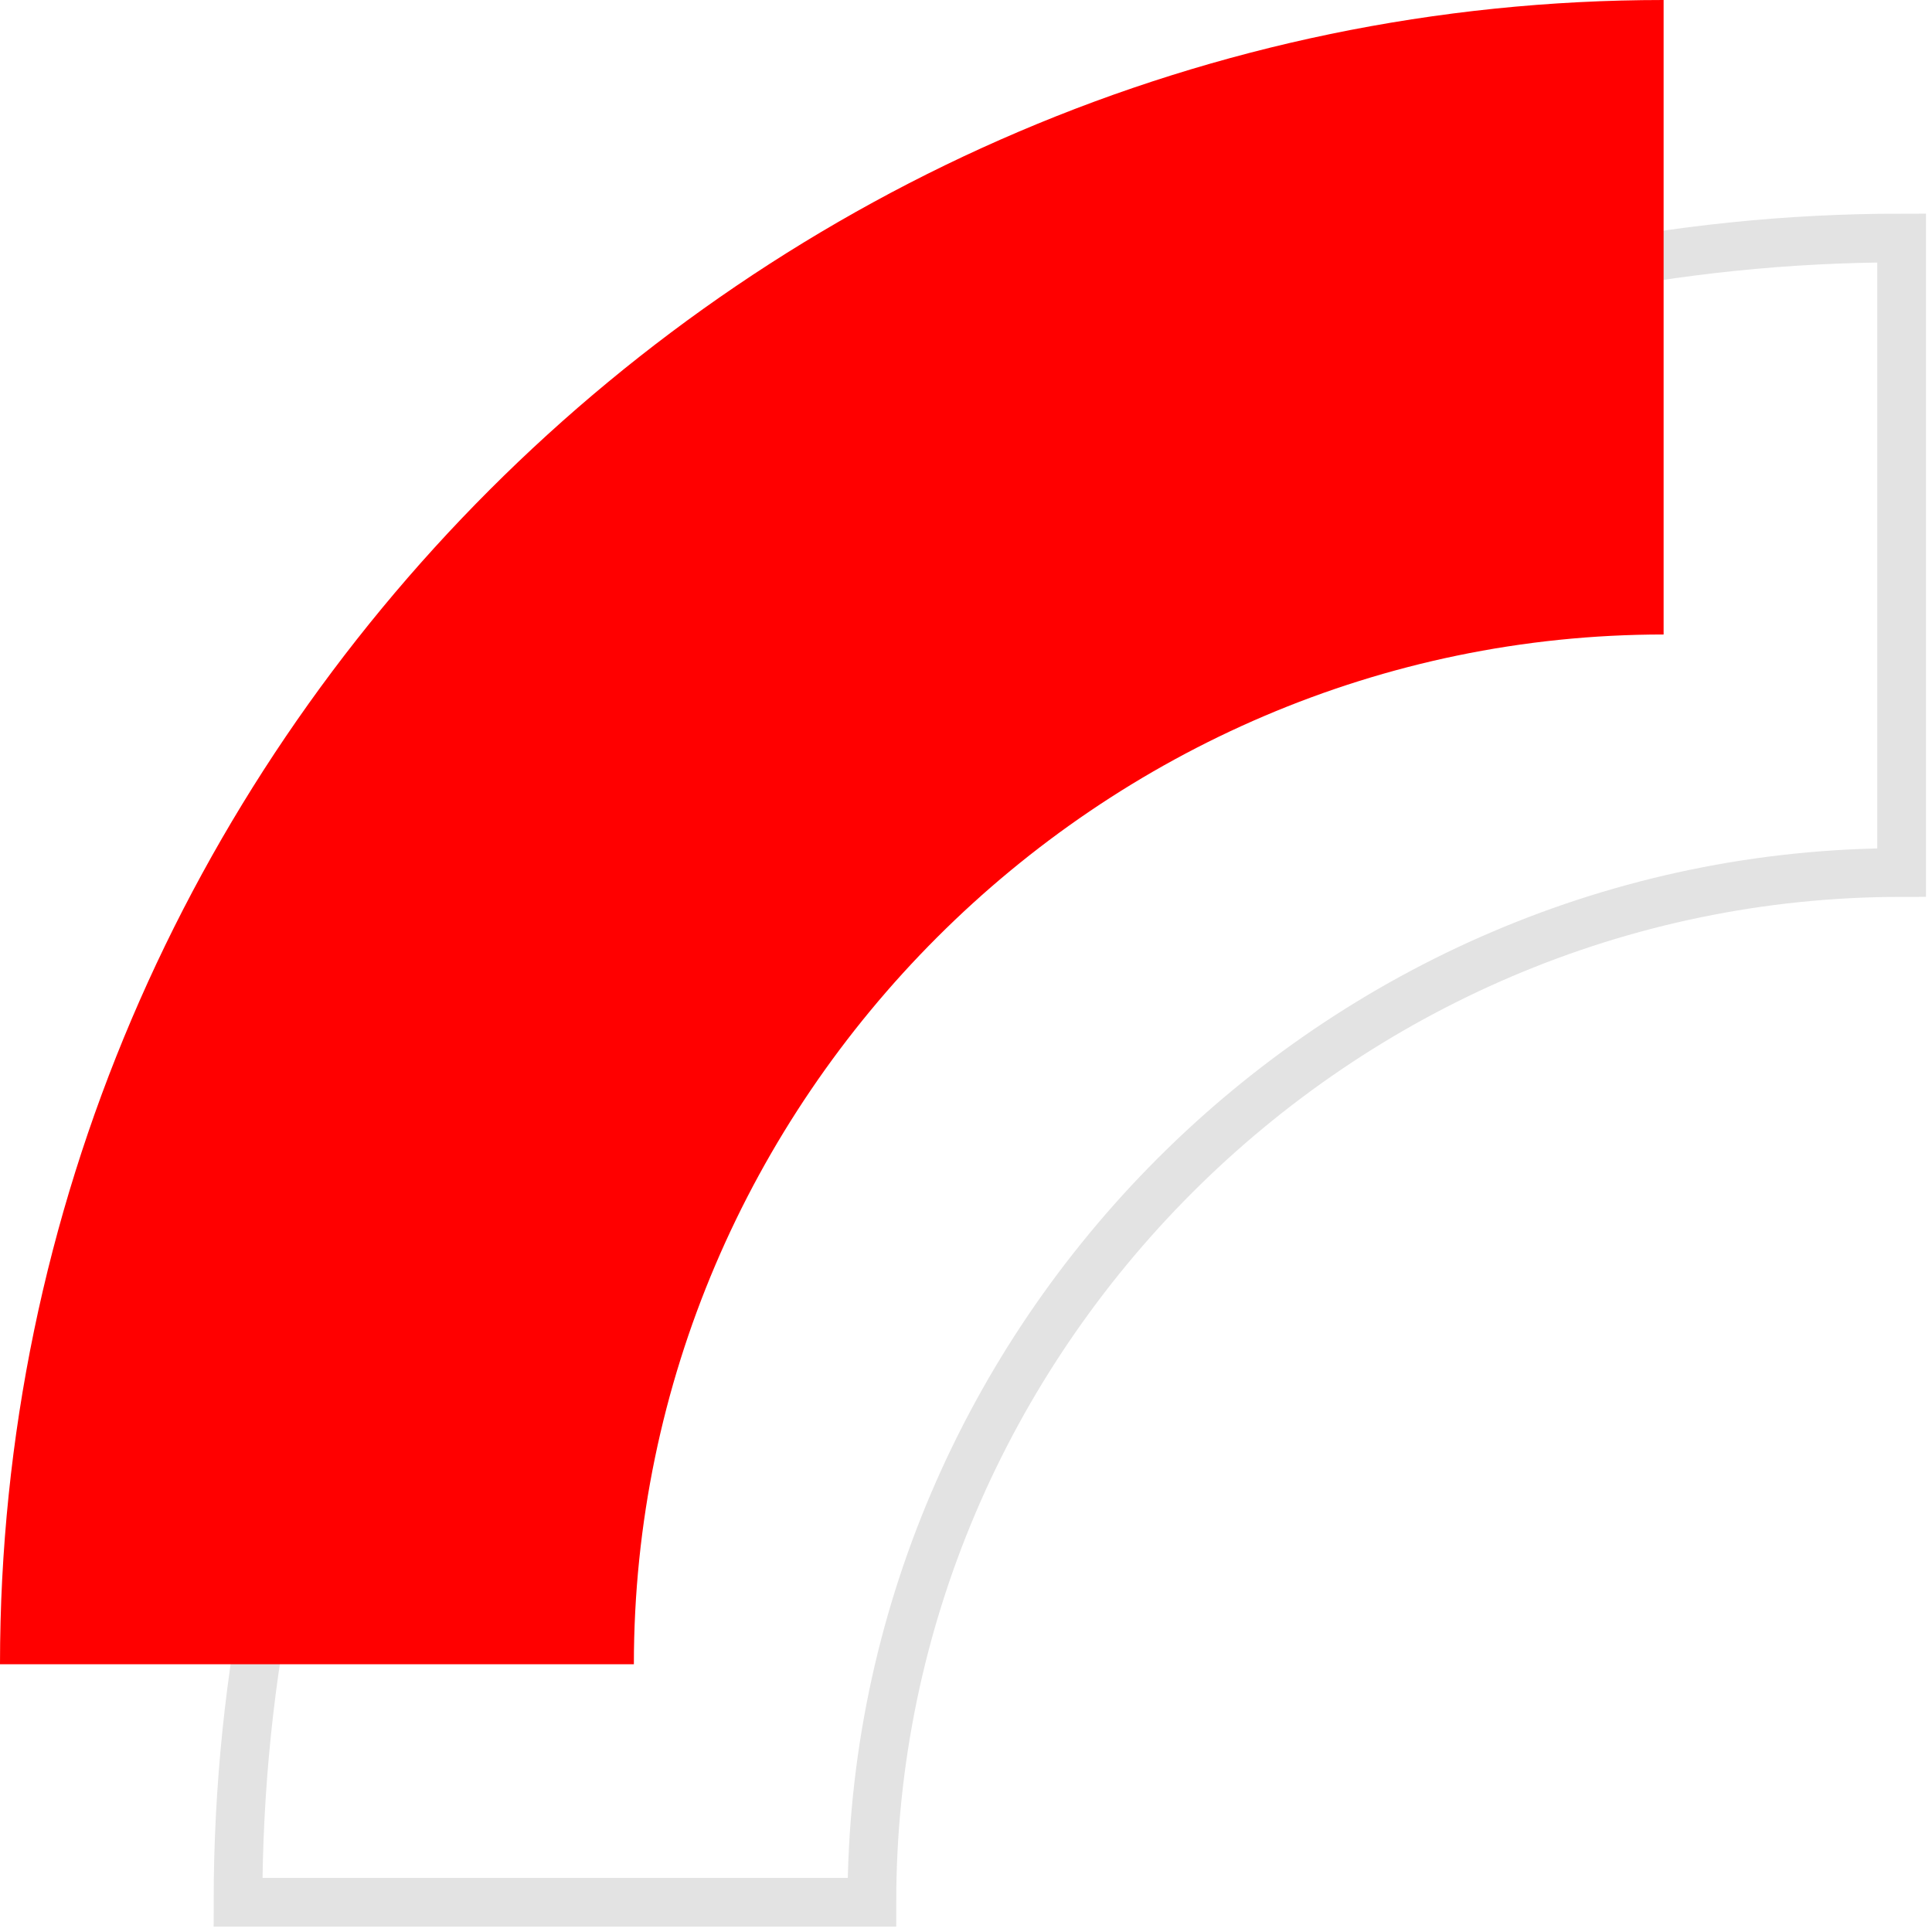
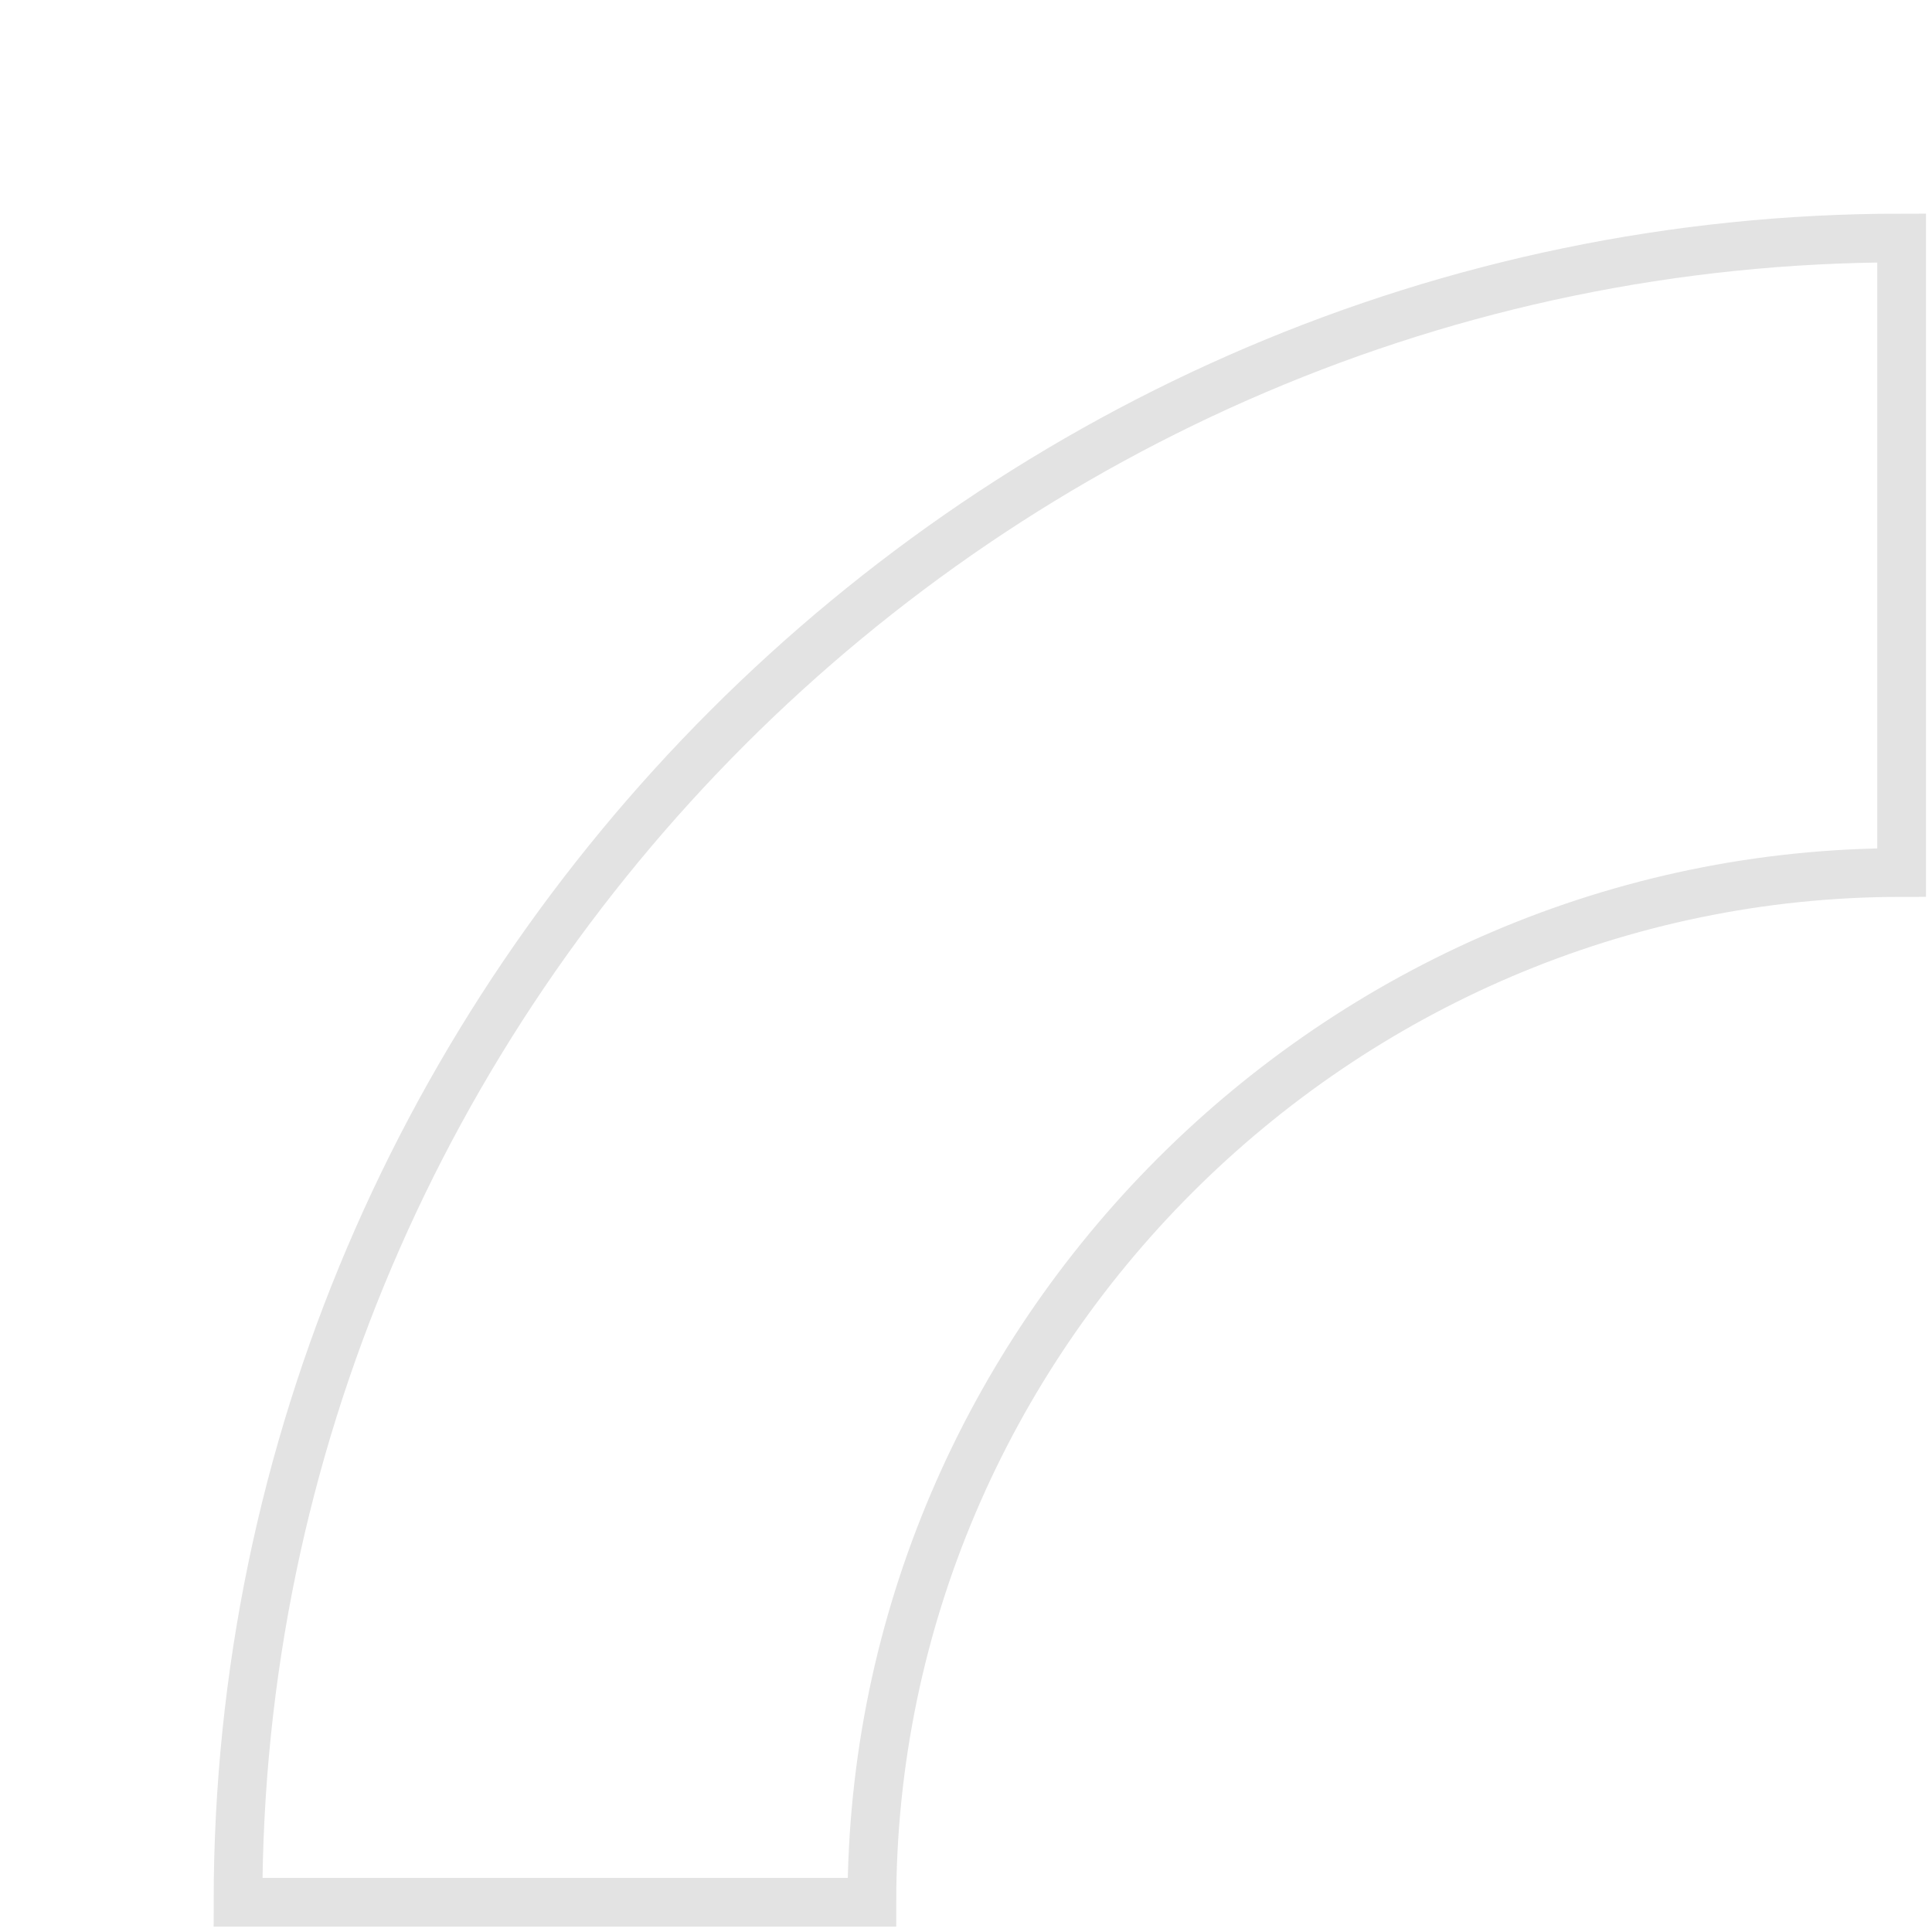
<svg xmlns="http://www.w3.org/2000/svg" width="119" height="119" viewBox="0 0 119 119" fill="none">
  <path d="M117.129 14.66V53.742C82.335 53.742 53.703 82.373 53.703 117.168H14.66C14.66 60.9 60.938 14.66 117.129 14.66Z" stroke="#E3E3E3" stroke-width="3" stroke-miterlimit="10" />
-   <path d="M102.469 0V39.081C67.675 39.081 39.043 67.713 39.043 102.507H0C0 46.278 46.278 0 102.469 0Z" fill="#ff0000" />
</svg>